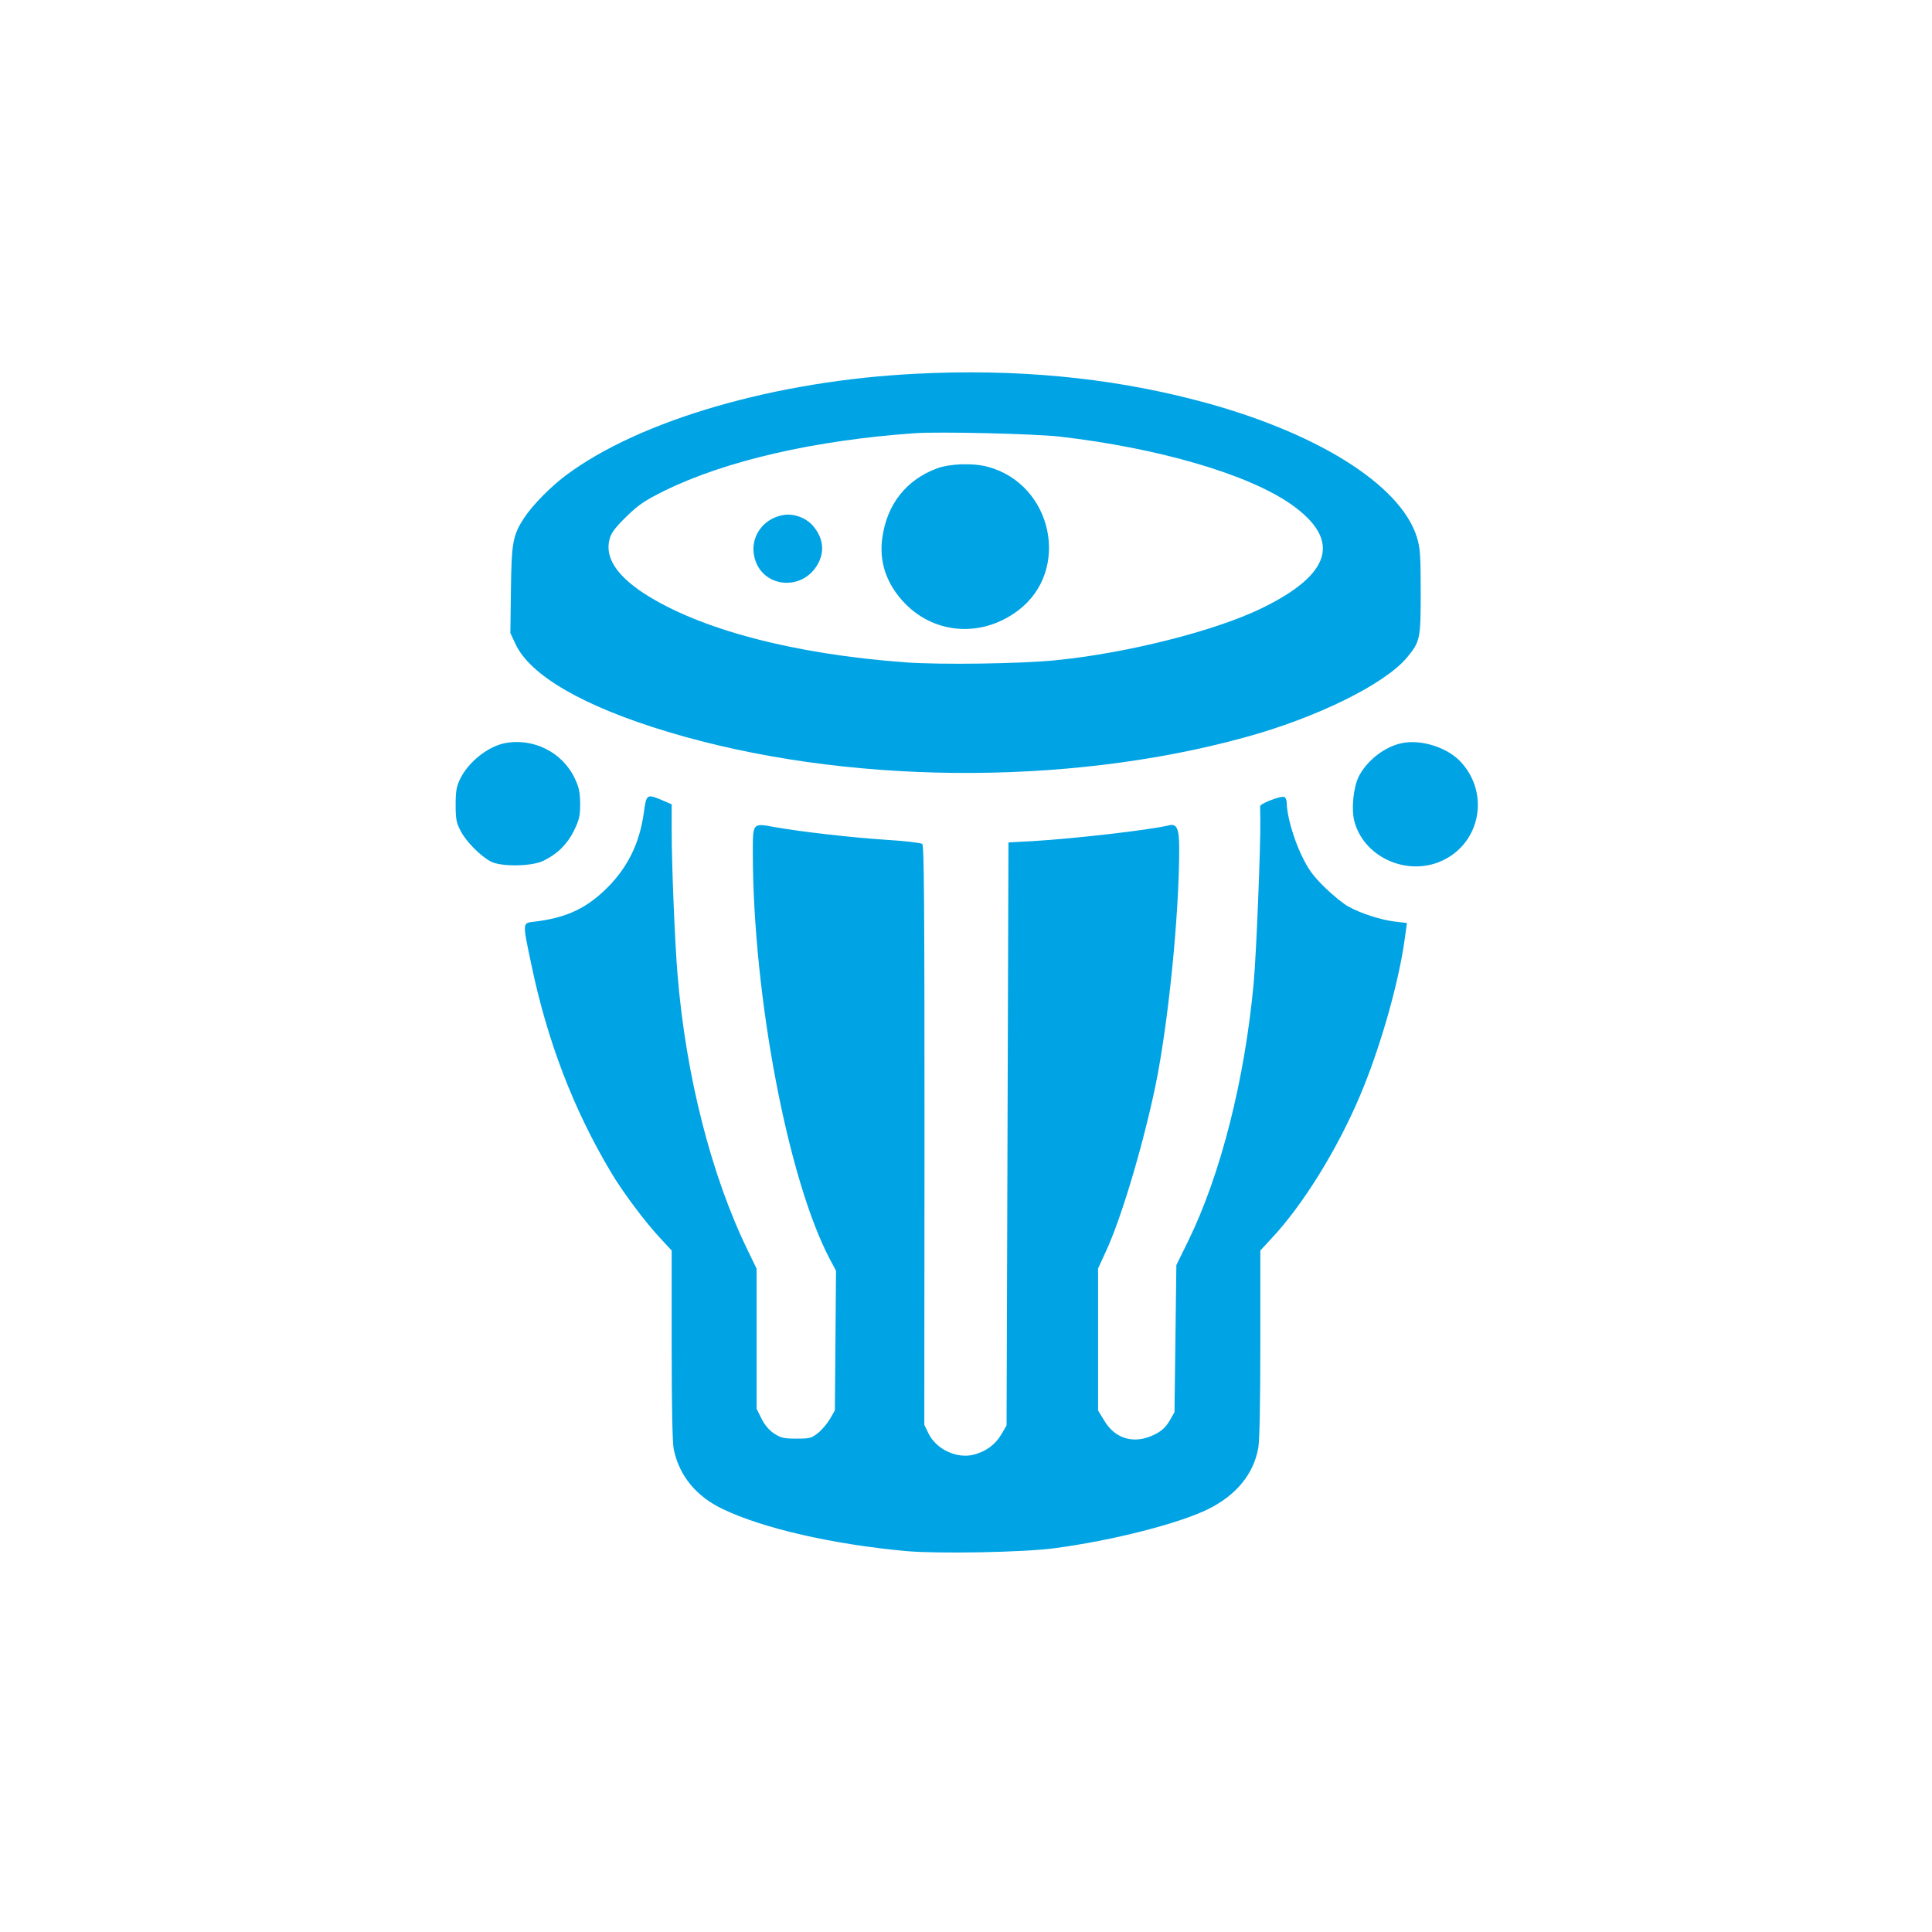
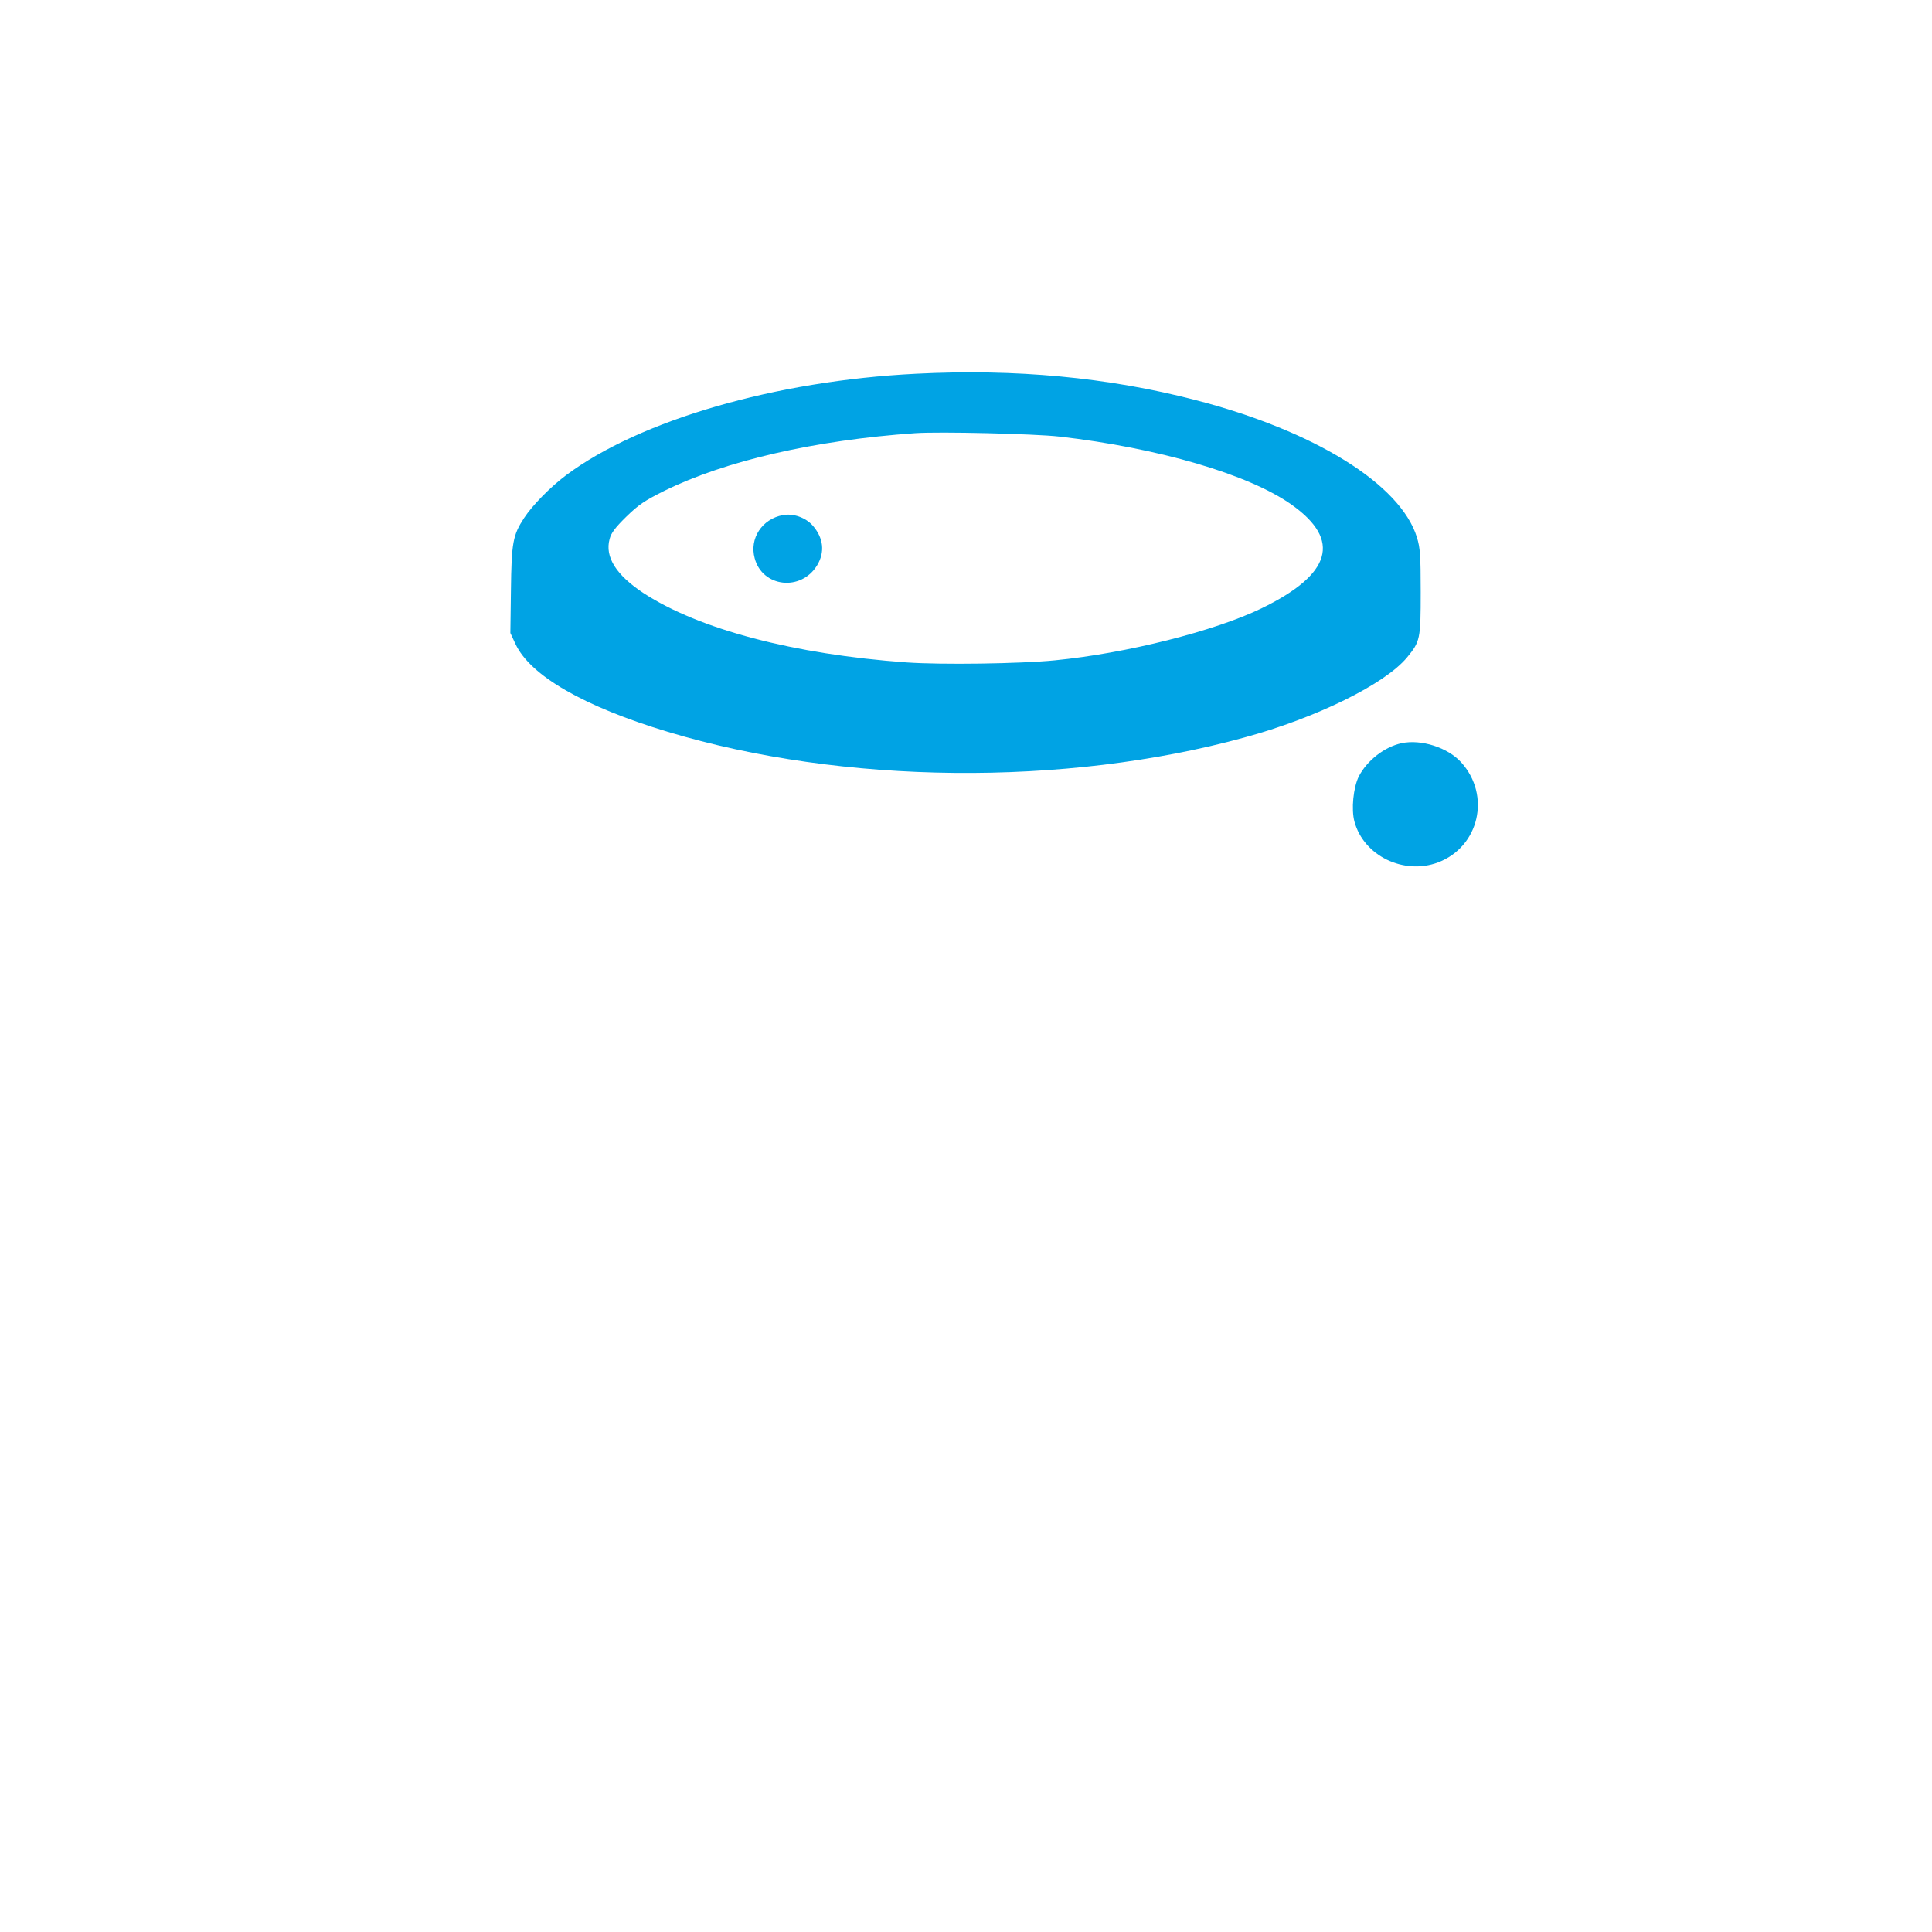
<svg xmlns="http://www.w3.org/2000/svg" version="1.0" width="1024pt" height="1024pt" viewBox="0 0 1024 1024" preserveAspectRatio="xMidYMid meet">
  <g transform="translate(0,1024) scale(0.1,-0.1)" fill="#00a3e4" stroke="none">
    <path d="M4855 8259 c-745 -37 -1464 -246 -1855 -538 -84 -63 -178 -159 -222 -226 -60 -92 -67 -130 -70 -385 l-3 -225 27 -58 c78 -168 363 -332 808 -466 925 -279 2105 -291 3055 -30 383 104 747 284 863 425 69 84 72 96 72 346 0 197 -3 234 -20 290 -87 282 -544 565 -1175 728 -462 120 -954 166 -1480 139z m760 -333 c524 -60 1004 -200 1231 -361 265 -188 212 -369 -161 -550 -248 -120 -715 -238 -1095 -275 -182 -18 -601 -24 -785 -11 -597 43 -1099 175 -1395 368 -144 95 -205 191 -179 286 8 32 30 61 88 118 66 64 95 84 201 137 325 160 799 269 1330 306 128 9 632 -3 765 -18z" />
-     <path d="M4965 7757 c-161 -60 -263 -189 -288 -364 -20 -132 23 -254 124 -356 161 -161 408 -175 596 -32 280 212 182 669 -162 761 -78 21 -199 17 -270 -9z" />
    <path d="M4150 7510 c-111 -20 -179 -124 -150 -229 41 -154 246 -177 331 -37 42 70 34 144 -23 210 -38 43 -103 66 -158 56z" />
-     <path d="M2671 6300 c-88 -19 -189 -100 -232 -188 -19 -39 -24 -63 -24 -137 0 -78 4 -97 27 -140 28 -55 104 -132 159 -161 53 -29 218 -27 280 4 75 37 125 87 161 159 28 58 33 77 33 143 -1 60 -6 87 -27 131 -65 142 -223 221 -377 189z" />
    <path d="M7429 6301 c-90 -19 -183 -91 -227 -176 -29 -58 -41 -175 -23 -240 49 -181 261 -284 443 -216 218 83 281 355 123 530 -71 79 -212 124 -316 102z" />
-     <path d="M3412 5930 c-23 -167 -92 -302 -214 -415 -103 -96 -207 -141 -365 -160 -65 -8 -65 1 -17 -226 84 -405 223 -768 421 -1100 61 -104 184 -268 261 -350 l62 -67 0 -500 c0 -330 4 -519 11 -554 30 -141 118 -248 259 -316 215 -103 582 -187 972 -223 168 -15 622 -7 786 15 310 41 661 131 817 208 148 74 239 185 264 323 7 37 11 239 11 553 l0 494 61 66 c163 174 344 465 464 747 107 250 206 595 239 829 l13 94 -61 7 c-73 8 -183 43 -251 81 -27 15 -84 62 -126 103 -62 62 -85 93 -122 171 -42 88 -77 211 -77 275 0 14 -6 28 -13 31 -19 7 -127 -35 -128 -49 0 -7 0 -39 1 -72 2 -133 -21 -708 -35 -863 -47 -514 -175 -1018 -348 -1371 l-62 -126 -5 -390 -5 -390 -27 -47 c-21 -34 -41 -53 -80 -72 -105 -52 -207 -24 -265 74 l-33 54 0 377 0 376 41 89 c82 176 197 562 263 879 68 328 126 905 126 1255 0 110 -12 137 -57 125 -98 -24 -498 -70 -718 -83 l-130 -7 -5 -1545 -5 -1545 -28 -48 c-32 -54 -81 -90 -146 -107 -89 -23 -199 28 -240 113 l-22 45 1 1534 c0 1226 -2 1537 -12 1545 -7 6 -94 16 -193 22 -193 13 -445 42 -588 67 -119 22 -117 24 -117 -135 1 -762 187 -1740 411 -2160 l30 -56 -3 -370 -3 -370 -25 -44 c-14 -24 -42 -58 -63 -75 -36 -29 -45 -31 -116 -31 -67 0 -83 4 -118 27 -26 17 -50 45 -67 79 l-26 53 0 371 0 371 -46 95 c-193 395 -329 926 -373 1464 -14 166 -31 578 -31 761 l0 141 -51 22 c-82 34 -83 33 -97 -69z" />
  </g>
</svg>